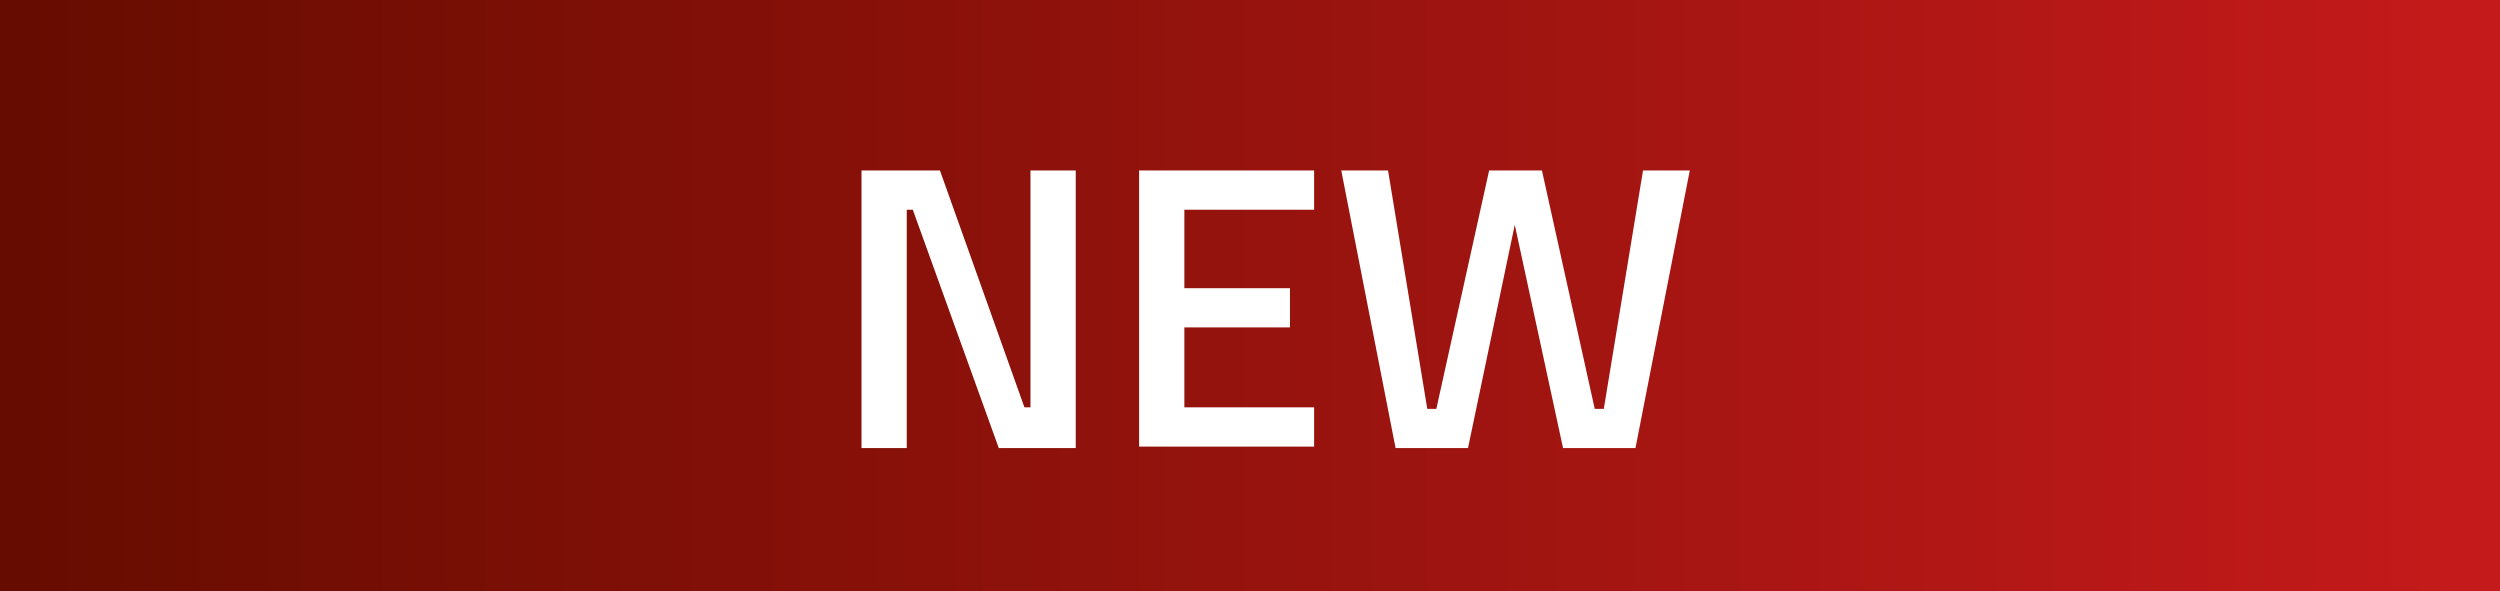
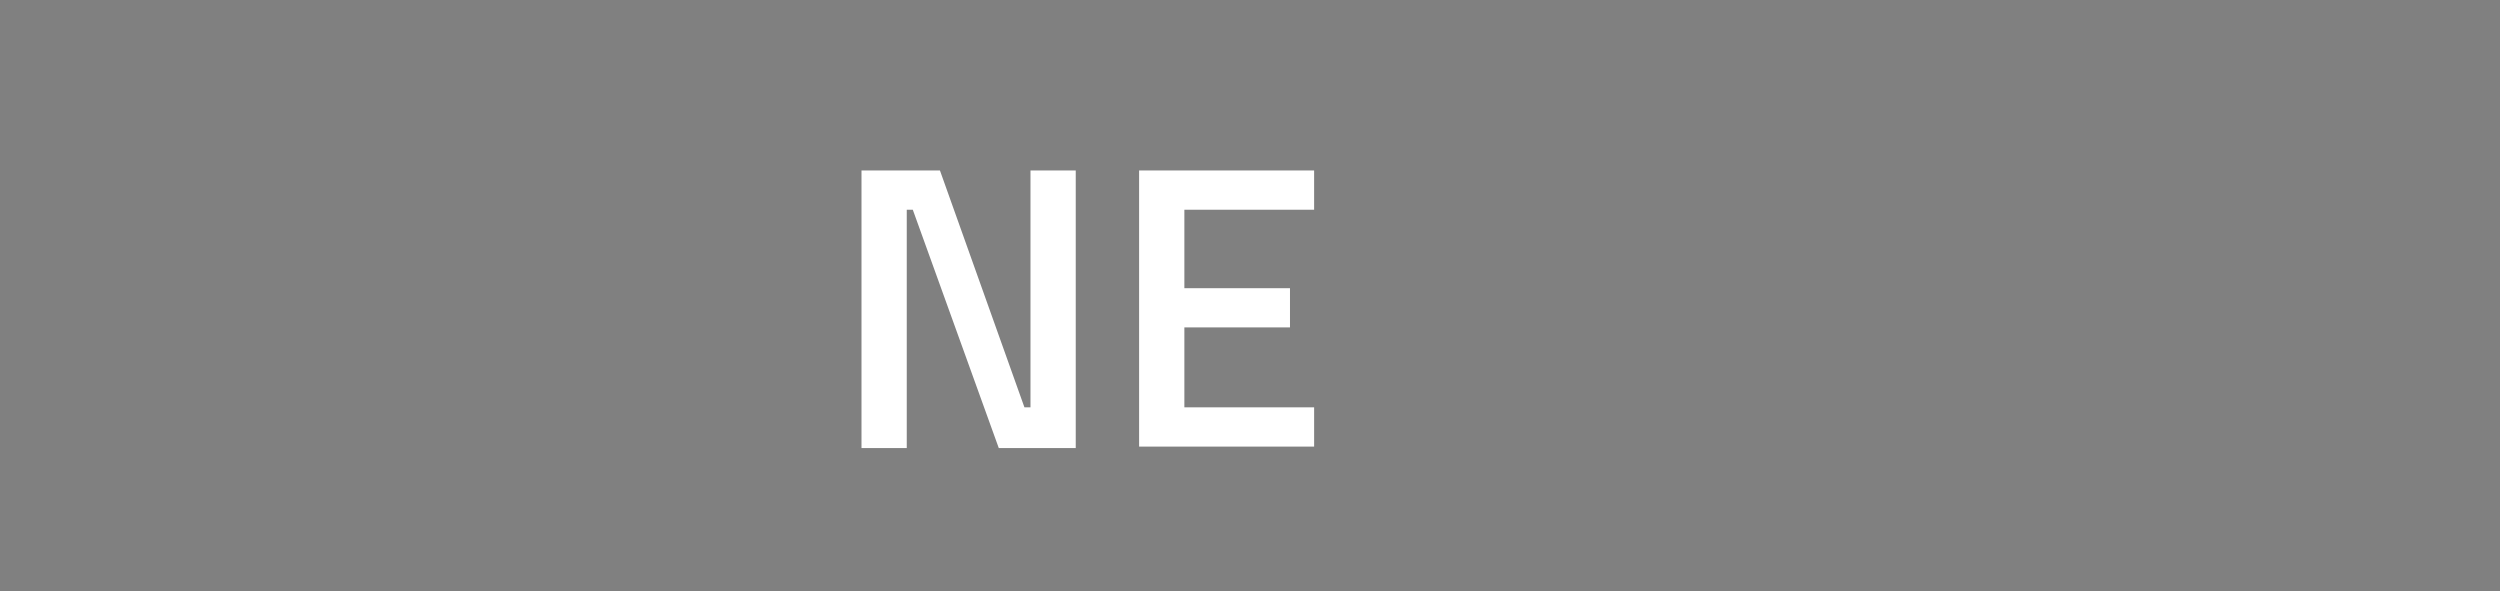
<svg xmlns="http://www.w3.org/2000/svg" xmlns:xlink="http://www.w3.org/1999/xlink" version="1.1" id="Calque_1" x="0px" y="0px" viewBox="0 0 165.7 39.2" style="enable-background:new 0 0 165.7 39.2;" xml:space="preserve">
  <rect x="0" y="0" width="165.7" height="39.2" fill="#808080" stroke="none" />
  <style type="text/css">
	.st0{clip-path:url(#SVGID_2_);fill:url(#SVGID_3_);}
	.st1{fill:#FFFFFF;}
</style>
  <g>
    <defs>
-       <rect id="SVGID_1_" width="165.7" height="39.2" />
-     </defs>
+       </defs>
    <clipPath id="SVGID_2_">
      <use xlink:href="#SVGID_1_" style="overflow:visible;" />
    </clipPath>
    <linearGradient id="SVGID_3_" gradientUnits="userSpaceOnUse" x1="-288.293" y1="273.37" x2="-284.934" y2="273.37" gradientTransform="matrix(49.323 0 0 -49.323 14219.434 13502.963)">
      <stop offset="0" style="stop-color:#660C00" />
      <stop offset="1.978020e-03" style="stop-color:#660C00" />
      <stop offset="0.993" style="stop-color:#C51A1B" />
      <stop offset="1" style="stop-color:#C51A1B" />
    </linearGradient>
-     <rect y="0" class="st0" width="165.7" height="39.2" />
  </g>
  <g>
    <path class="st1" d="M57.1,11.3h5.2L67.9,27h0.4V11.3h3v18.4h-5.1l-5.7-15.8h-0.4v15.8h-3V11.3z" />
    <path class="st1" d="M75.5,11.3h11.6v2.6h-8.6v5.2h7v2.6h-7V27h8.6v2.6H75.5V11.3z" />
-     <path class="st1" d="M92,11.3l2.6,15.8h0.6l3.5-15.8h3.5l3.5,15.8h0.6l2.6-15.8h3.1l-3.6,18.4h-4.8l-3.2-14.8l-3.1,14.8h-4.8   l-3.6-18.4H92z" />
  </g>
</svg>